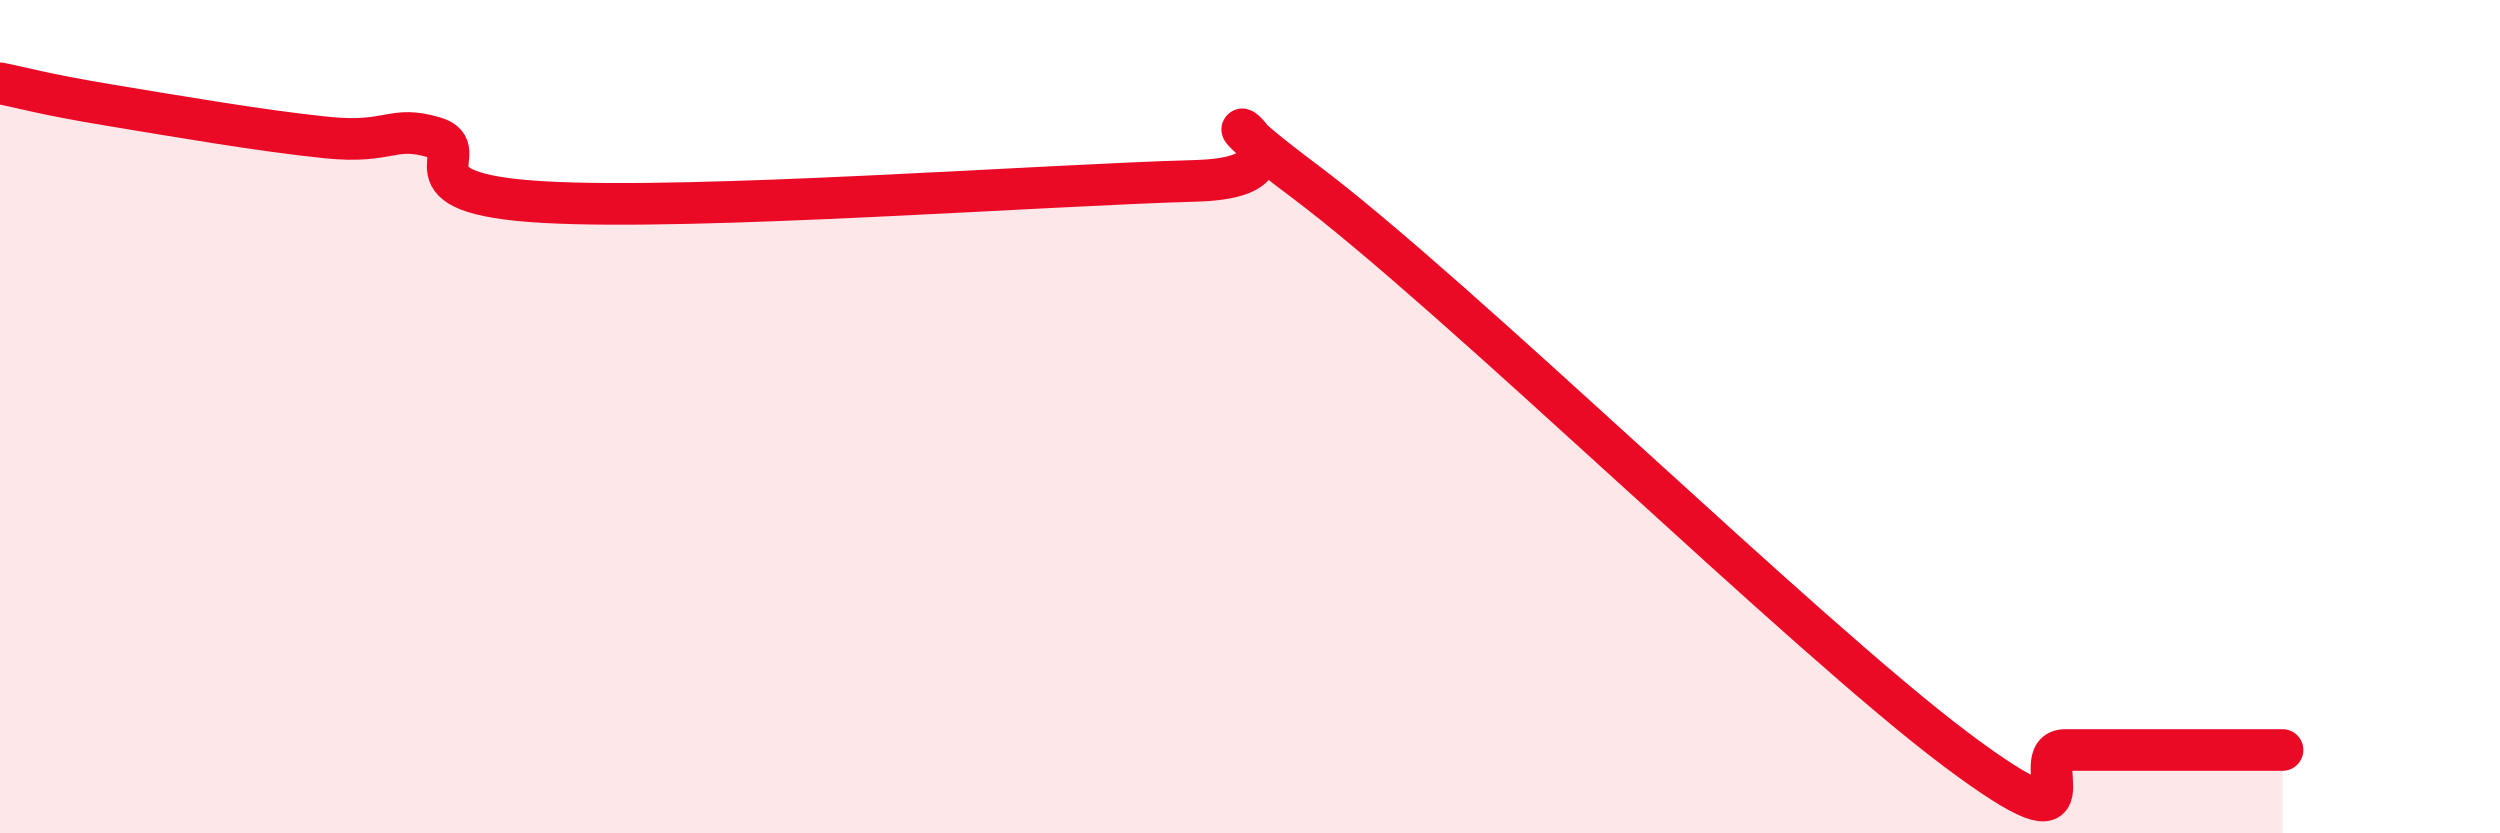
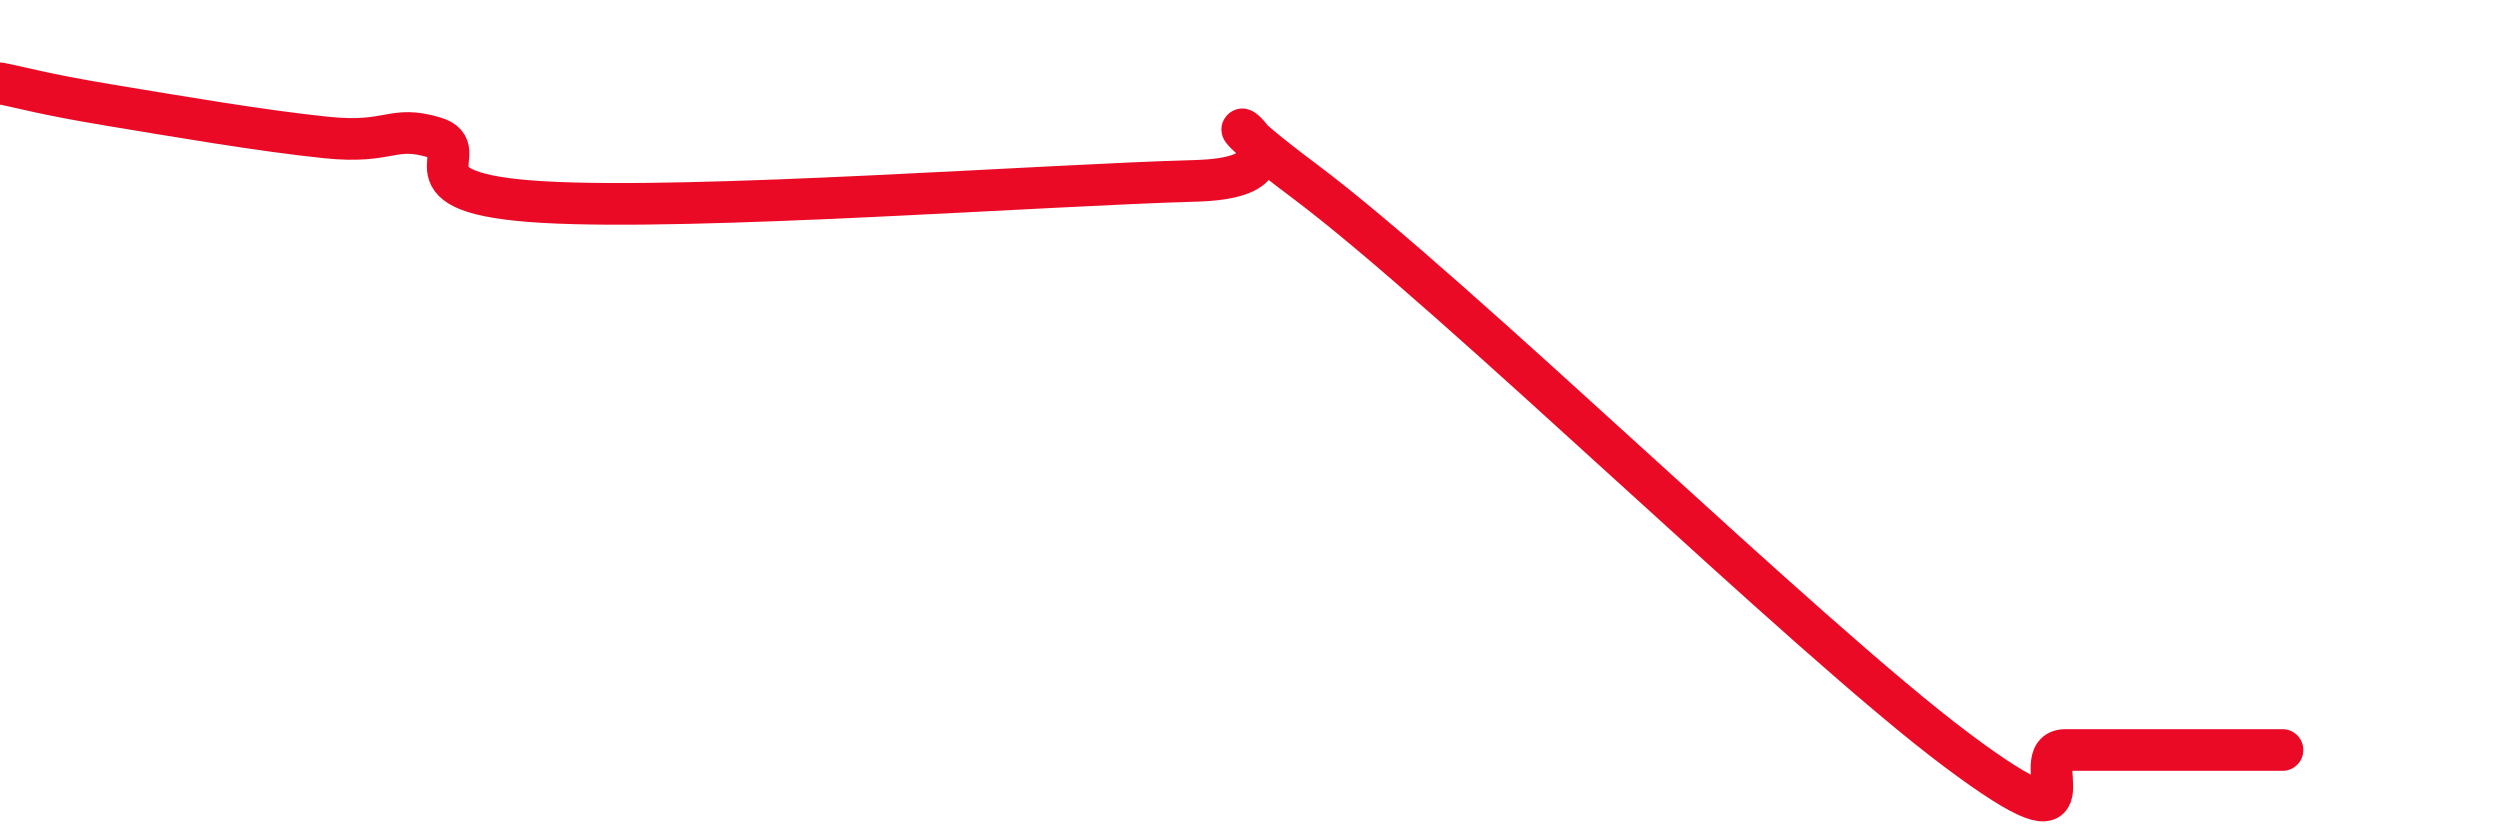
<svg xmlns="http://www.w3.org/2000/svg" width="60" height="20" viewBox="0 0 60 20">
-   <path d="M 0,2 C 0.52,2.1 1.04,2.26 2.61,2.52 C 4.18,2.78 6.27,3.14 7.83,3.3 C 9.39,3.46 9.39,2.99 10.43,3.3 C 11.47,3.61 9.39,4.64 13.04,4.85 C 16.69,5.06 25.05,4.44 28.7,4.34 C 32.35,4.24 27.65,1.61 31.3,4.34 C 34.95,7.07 43.31,15.27 46.96,18 C 50.61,20.73 48.53,18 49.57,18 C 50.61,18 51.13,18 52.17,18 C 53.21,18 54.26,18 54.78,18L54.78 20L0 20Z" fill="#EB0A25" opacity="0.1" stroke-linecap="round" stroke-linejoin="round" />
  <path d="M 0,2 C 0.52,2.1 1.04,2.26 2.61,2.52 C 4.18,2.78 6.27,3.14 7.83,3.3 C 9.39,3.46 9.39,2.99 10.43,3.3 C 11.47,3.61 9.39,4.64 13.04,4.85 C 16.69,5.06 25.05,4.44 28.7,4.34 C 32.35,4.24 27.65,1.61 31.3,4.34 C 34.95,7.07 43.31,15.27 46.96,18 C 50.61,20.73 48.53,18 49.57,18 C 50.61,18 51.13,18 52.17,18 C 53.21,18 54.26,18 54.78,18" stroke="#EB0A25" stroke-width="1" fill="none" stroke-linecap="round" stroke-linejoin="round" />
</svg>